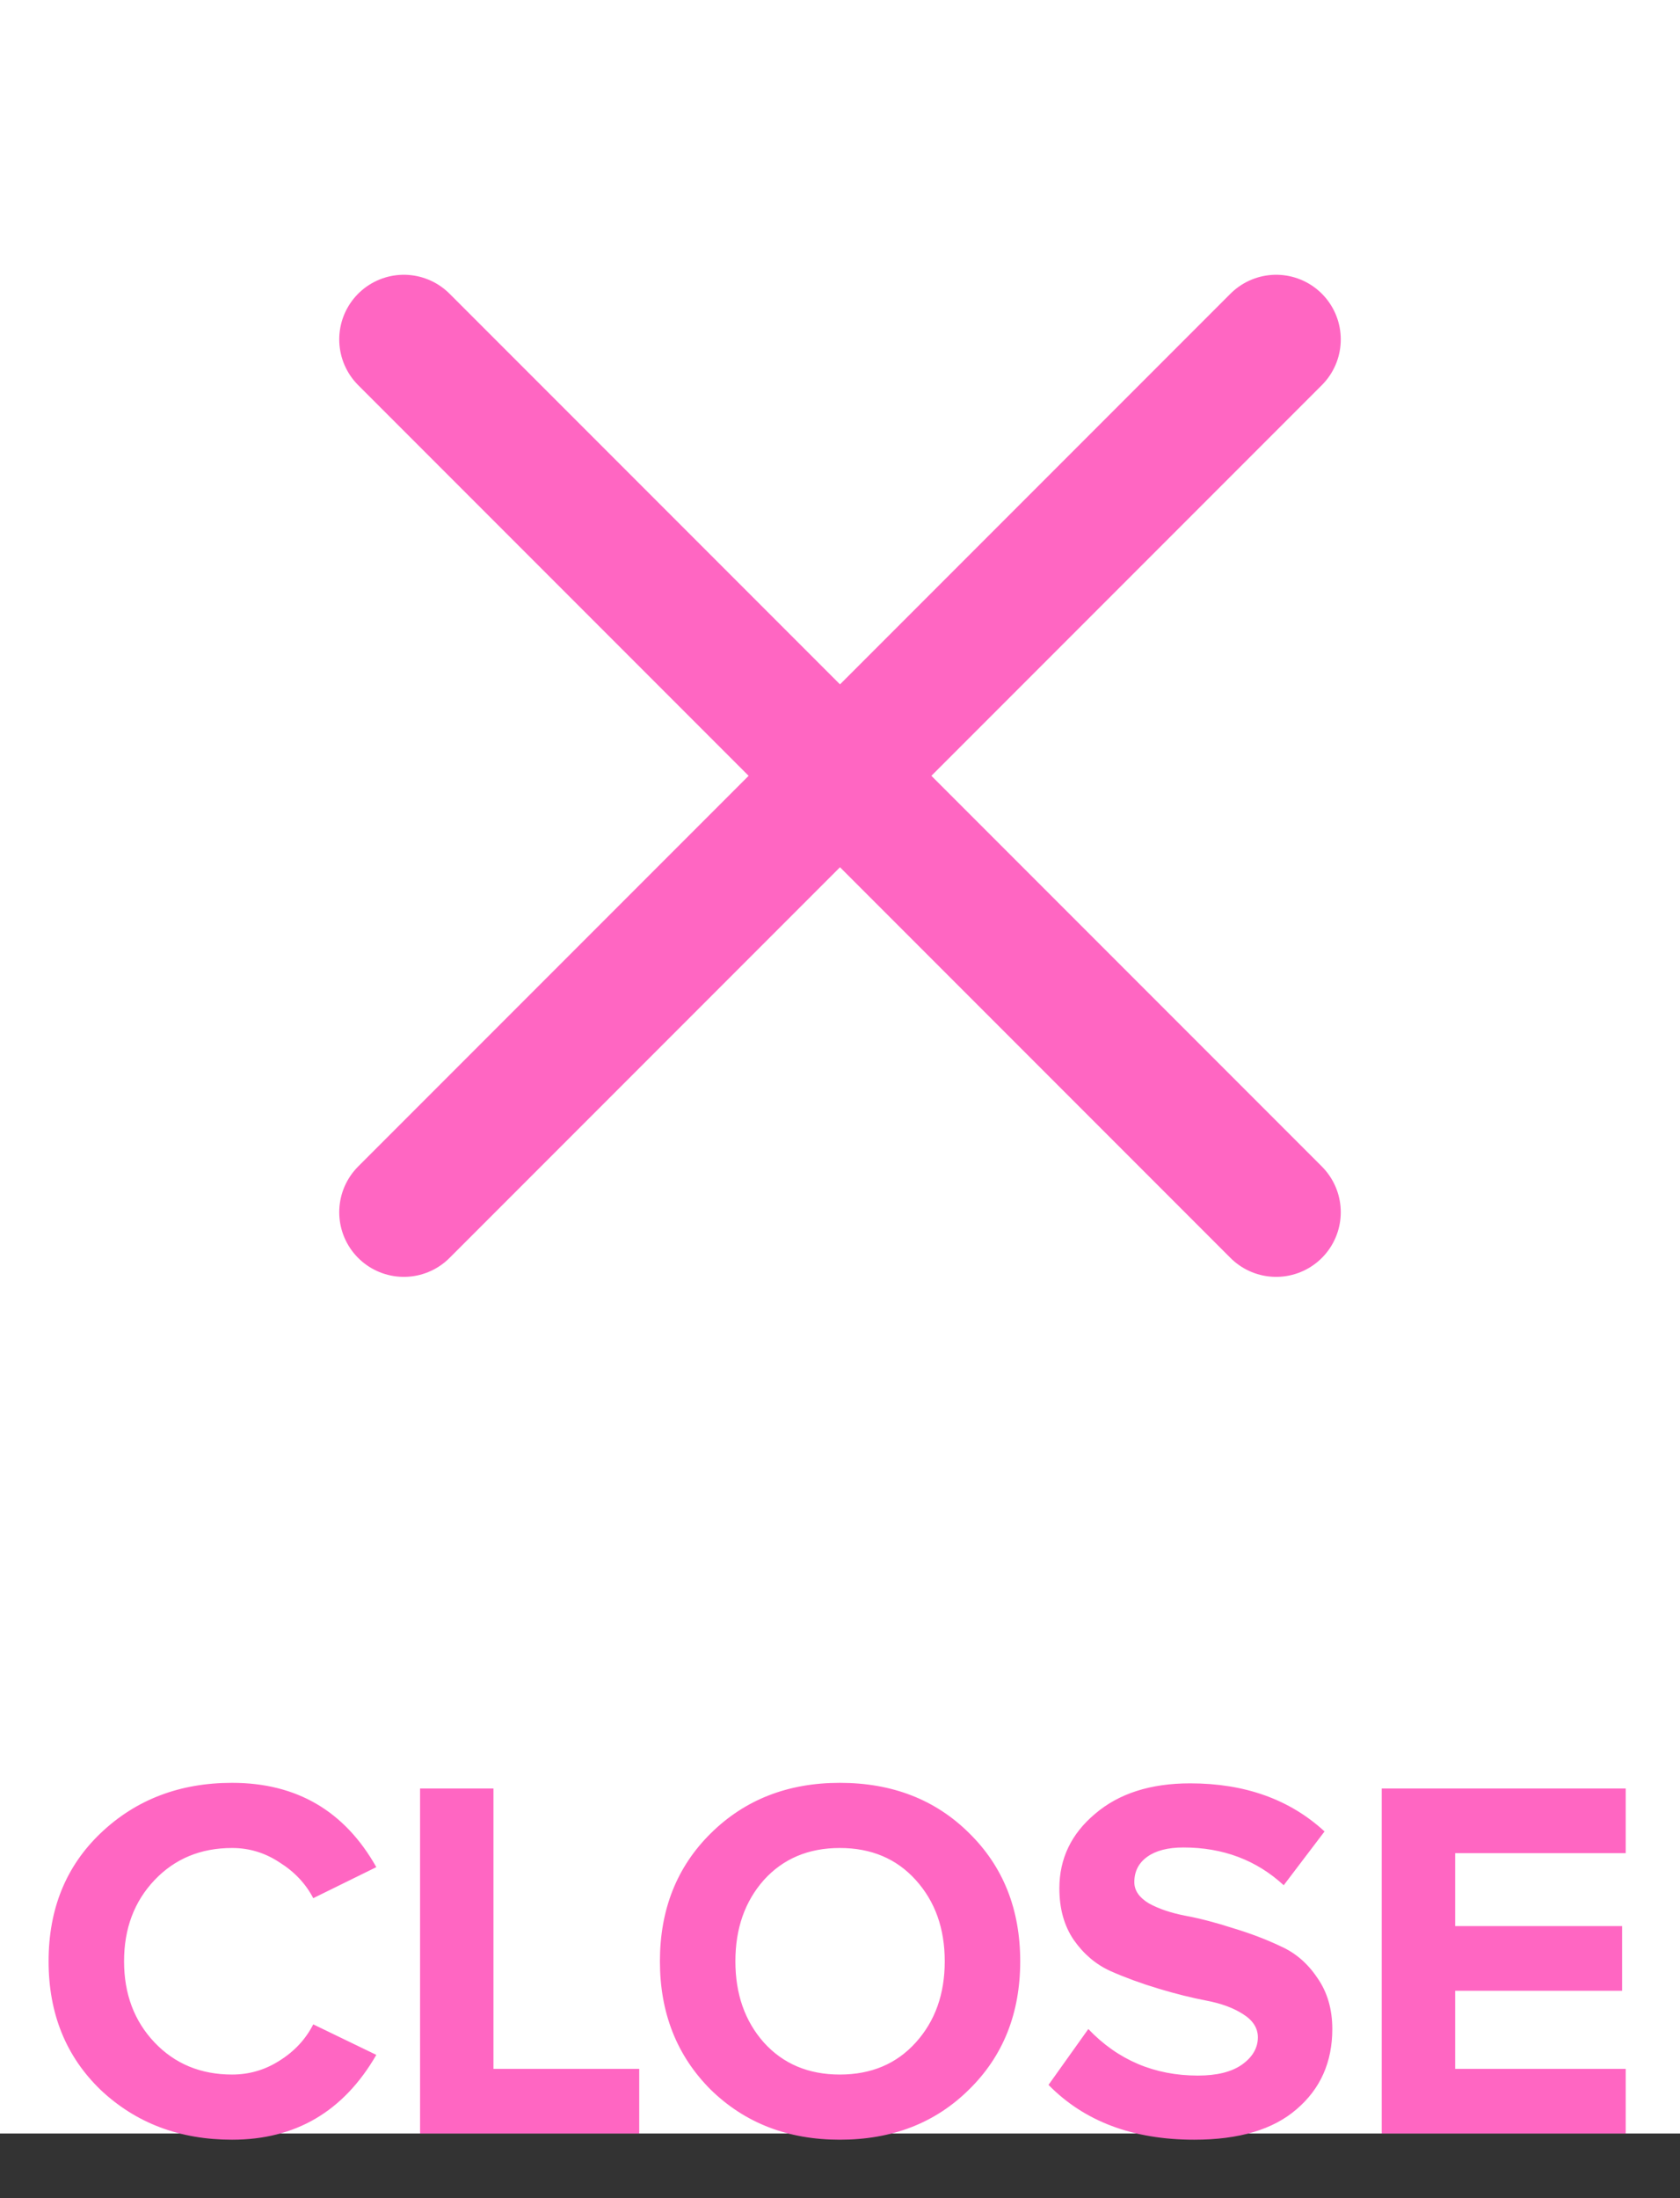
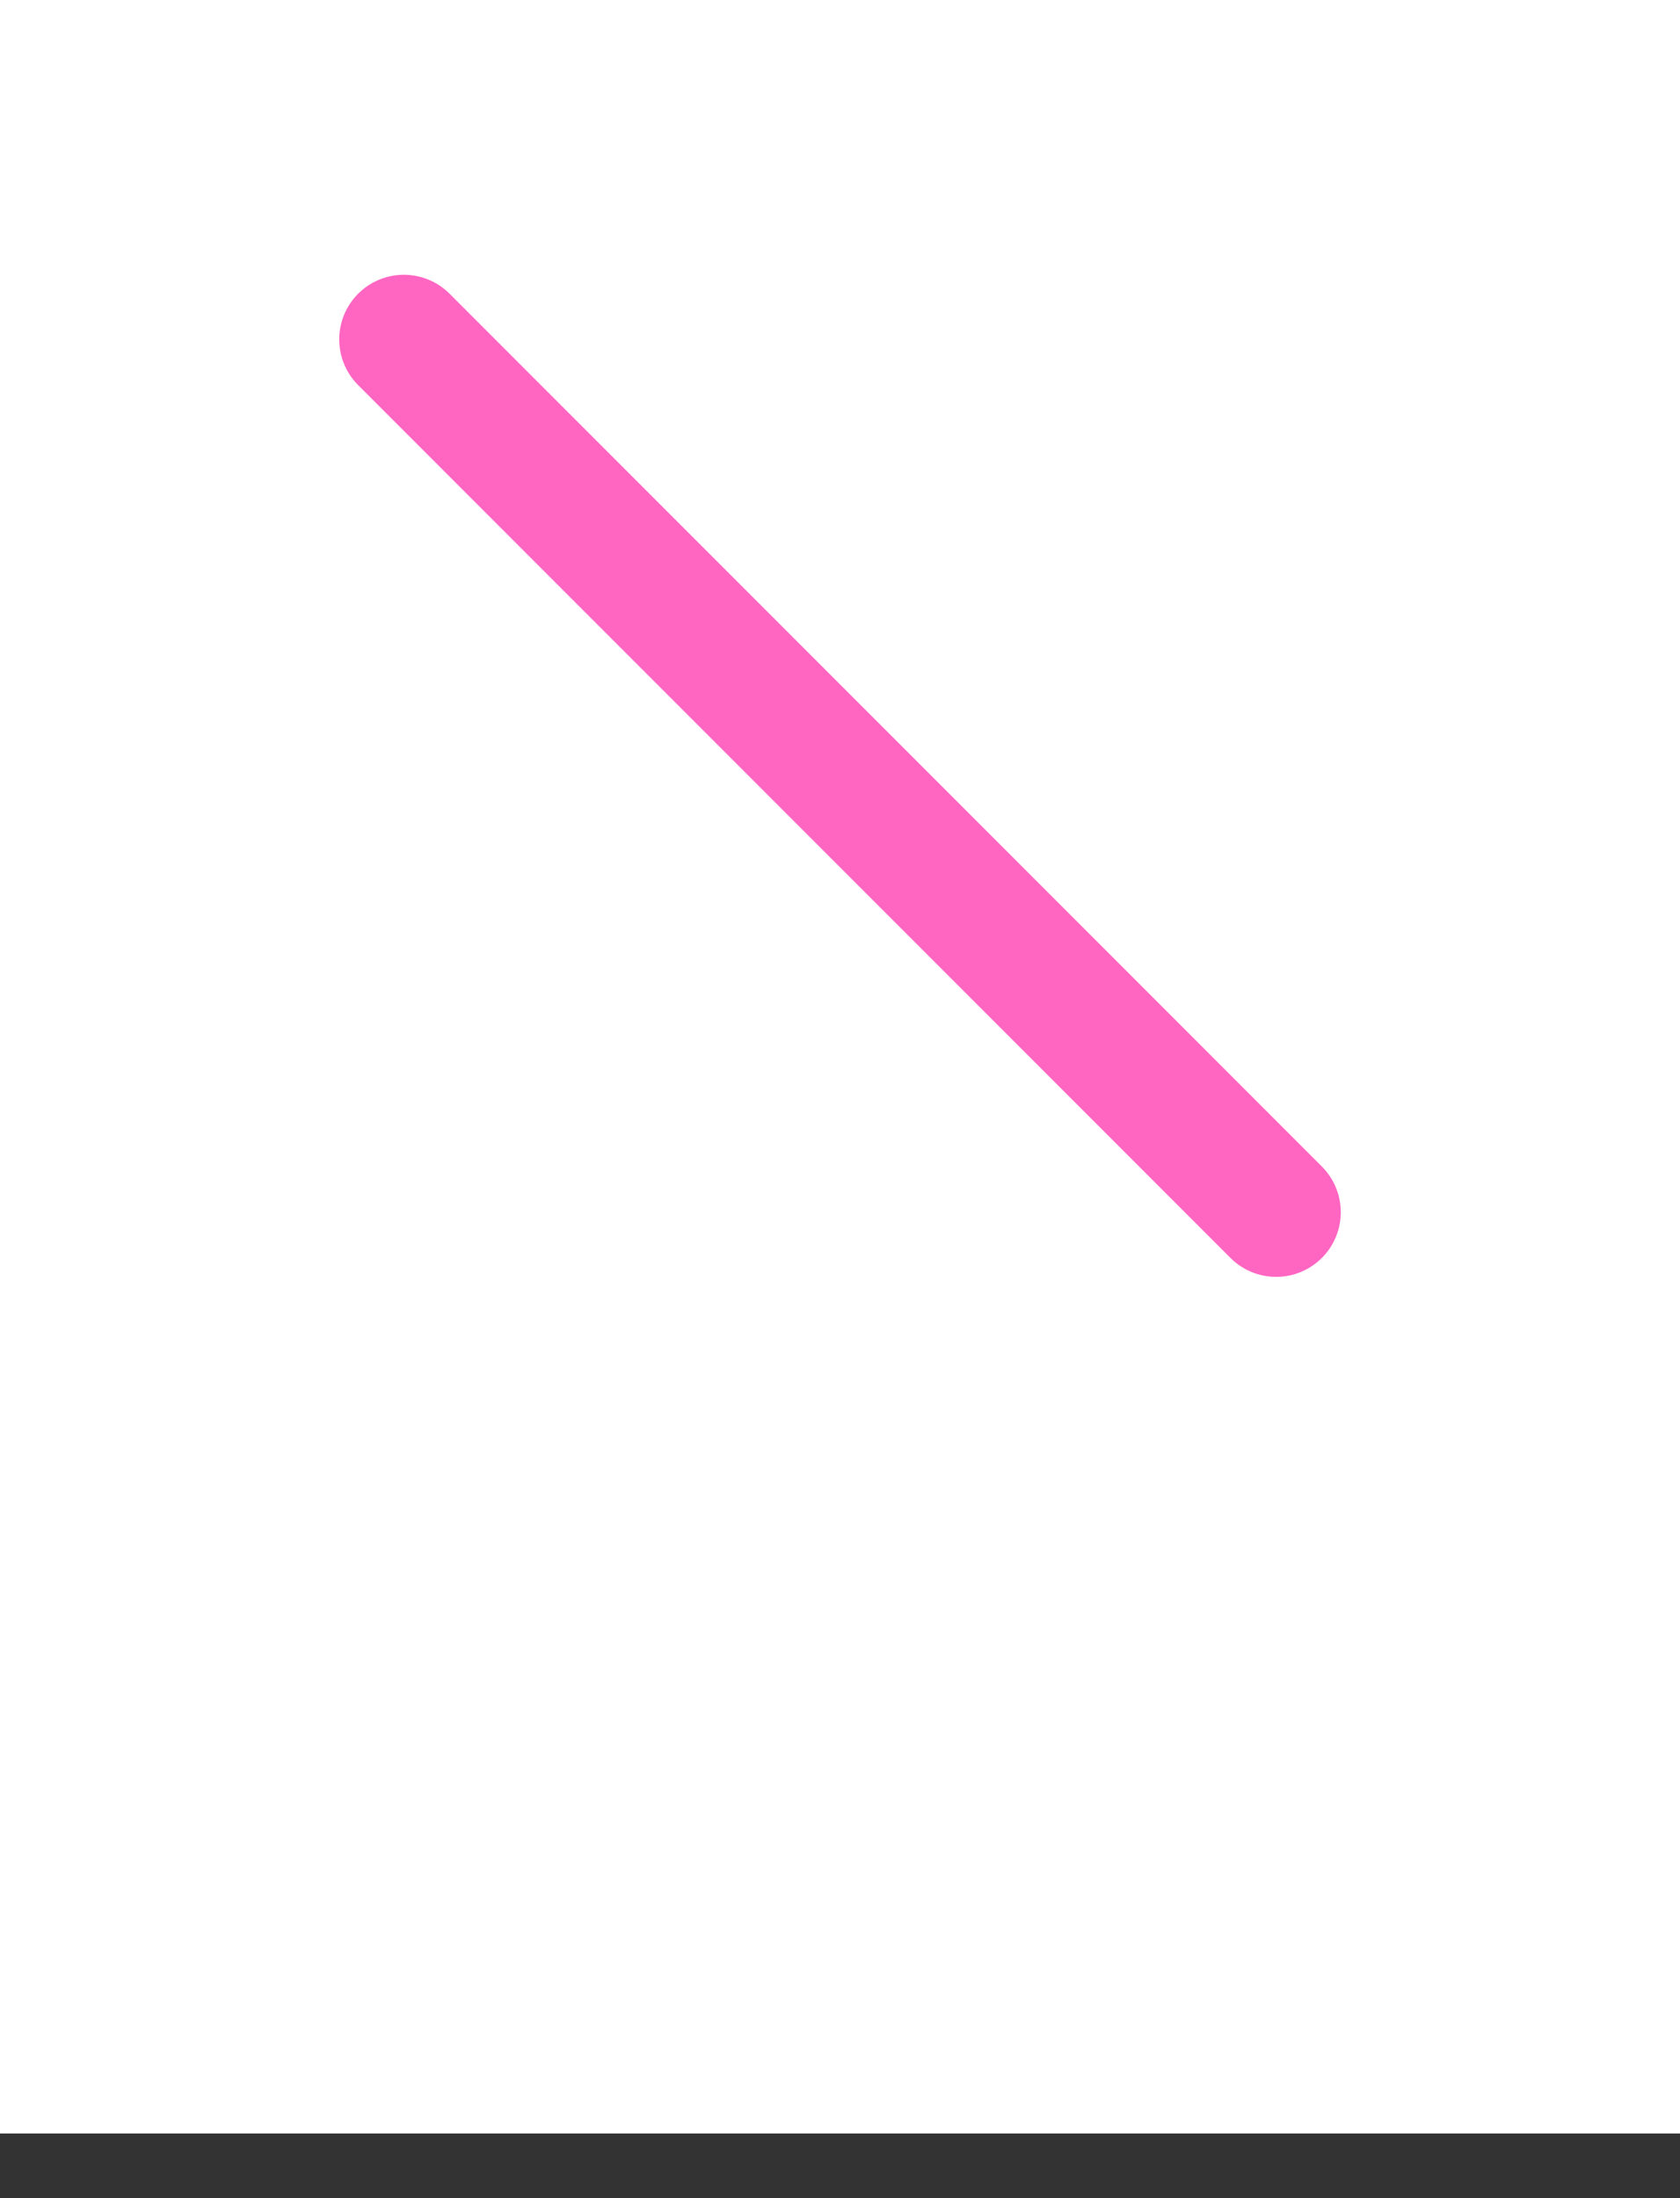
<svg xmlns="http://www.w3.org/2000/svg" width="26" height="34" viewBox="0 0 26 34" fill="none">
  <rect x="0" y="0" width="26" height="34" fill="#333333" stroke="none" />
  <rect width="26" height="33" fill="white" />
-   <path d="M19.75 5.25L6.25 18.75" stroke="#FF66C2" stroke-width="2" stroke-linecap="round" stroke-linejoin="round" />
  <path d="M19.75 18.75L6.25 5.25" stroke="#FF66C2" stroke-width="2" stroke-linecap="round" stroke-linejoin="round" />
-   <path d="M3.592 33.096C2.782 33.096 2.104 32.84 1.56 32.328C1.022 31.811 0.752 31.147 0.752 30.336C0.752 29.525 1.022 28.864 1.56 28.352C2.104 27.835 2.782 27.576 3.592 27.576C4.59 27.576 5.334 28.011 5.824 28.88L4.848 29.36C4.731 29.136 4.558 28.952 4.328 28.808C4.104 28.659 3.859 28.584 3.592 28.584C3.107 28.584 2.707 28.749 2.392 29.08C2.078 29.411 1.92 29.829 1.92 30.336C1.92 30.843 2.078 31.261 2.392 31.592C2.707 31.923 3.107 32.088 3.592 32.088C3.859 32.088 4.104 32.016 4.328 31.872C4.558 31.728 4.731 31.541 4.848 31.312L5.824 31.784C5.318 32.659 4.574 33.096 3.592 33.096ZM9.893 33H6.501V27.664H7.637V32H9.893V33ZM12.997 33.096C12.192 33.096 11.525 32.837 10.997 32.32C10.475 31.797 10.213 31.136 10.213 30.336C10.213 29.536 10.475 28.877 10.997 28.36C11.525 27.837 12.192 27.576 12.997 27.576C13.808 27.576 14.475 27.835 14.997 28.352C15.525 28.869 15.789 29.531 15.789 30.336C15.789 31.141 15.525 31.803 14.997 32.32C14.475 32.837 13.808 33.096 12.997 33.096ZM11.821 31.592C12.12 31.923 12.512 32.088 12.997 32.088C13.483 32.088 13.875 31.923 14.173 31.592C14.472 31.261 14.621 30.843 14.621 30.336C14.621 29.829 14.472 29.411 14.173 29.08C13.875 28.749 13.483 28.584 12.997 28.584C12.512 28.584 12.12 28.749 11.821 29.08C11.528 29.411 11.381 29.829 11.381 30.336C11.381 30.843 11.528 31.261 11.821 31.592ZM18.483 33.096C17.533 33.096 16.781 32.813 16.227 32.248L16.843 31.384C17.301 31.864 17.867 32.104 18.539 32.104C18.832 32.104 19.059 32.048 19.219 31.936C19.384 31.819 19.467 31.677 19.467 31.512C19.467 31.368 19.389 31.248 19.235 31.152C19.085 31.056 18.896 30.987 18.667 30.944C18.443 30.901 18.197 30.84 17.931 30.76C17.664 30.68 17.416 30.589 17.187 30.488C16.963 30.387 16.773 30.227 16.619 30.008C16.469 29.789 16.395 29.523 16.395 29.208C16.395 28.749 16.579 28.365 16.947 28.056C17.315 27.741 17.805 27.584 18.419 27.584C19.267 27.584 19.96 27.832 20.499 28.328L19.867 29.16C19.445 28.771 18.928 28.576 18.315 28.576C18.075 28.576 17.888 28.624 17.755 28.72C17.621 28.816 17.555 28.947 17.555 29.112C17.555 29.24 17.629 29.349 17.779 29.44C17.933 29.525 18.123 29.589 18.347 29.632C18.576 29.675 18.821 29.739 19.083 29.824C19.349 29.904 19.595 29.997 19.819 30.104C20.048 30.205 20.237 30.368 20.387 30.592C20.541 30.811 20.619 31.075 20.619 31.384C20.619 31.896 20.435 32.309 20.067 32.624C19.704 32.939 19.176 33.096 18.483 33.096ZM25.16 33H21.384V27.664H25.16V28.664H22.52V29.792H25.104V30.792H22.52V32H25.16V33Z" fill="#FF66C2" />
</svg>